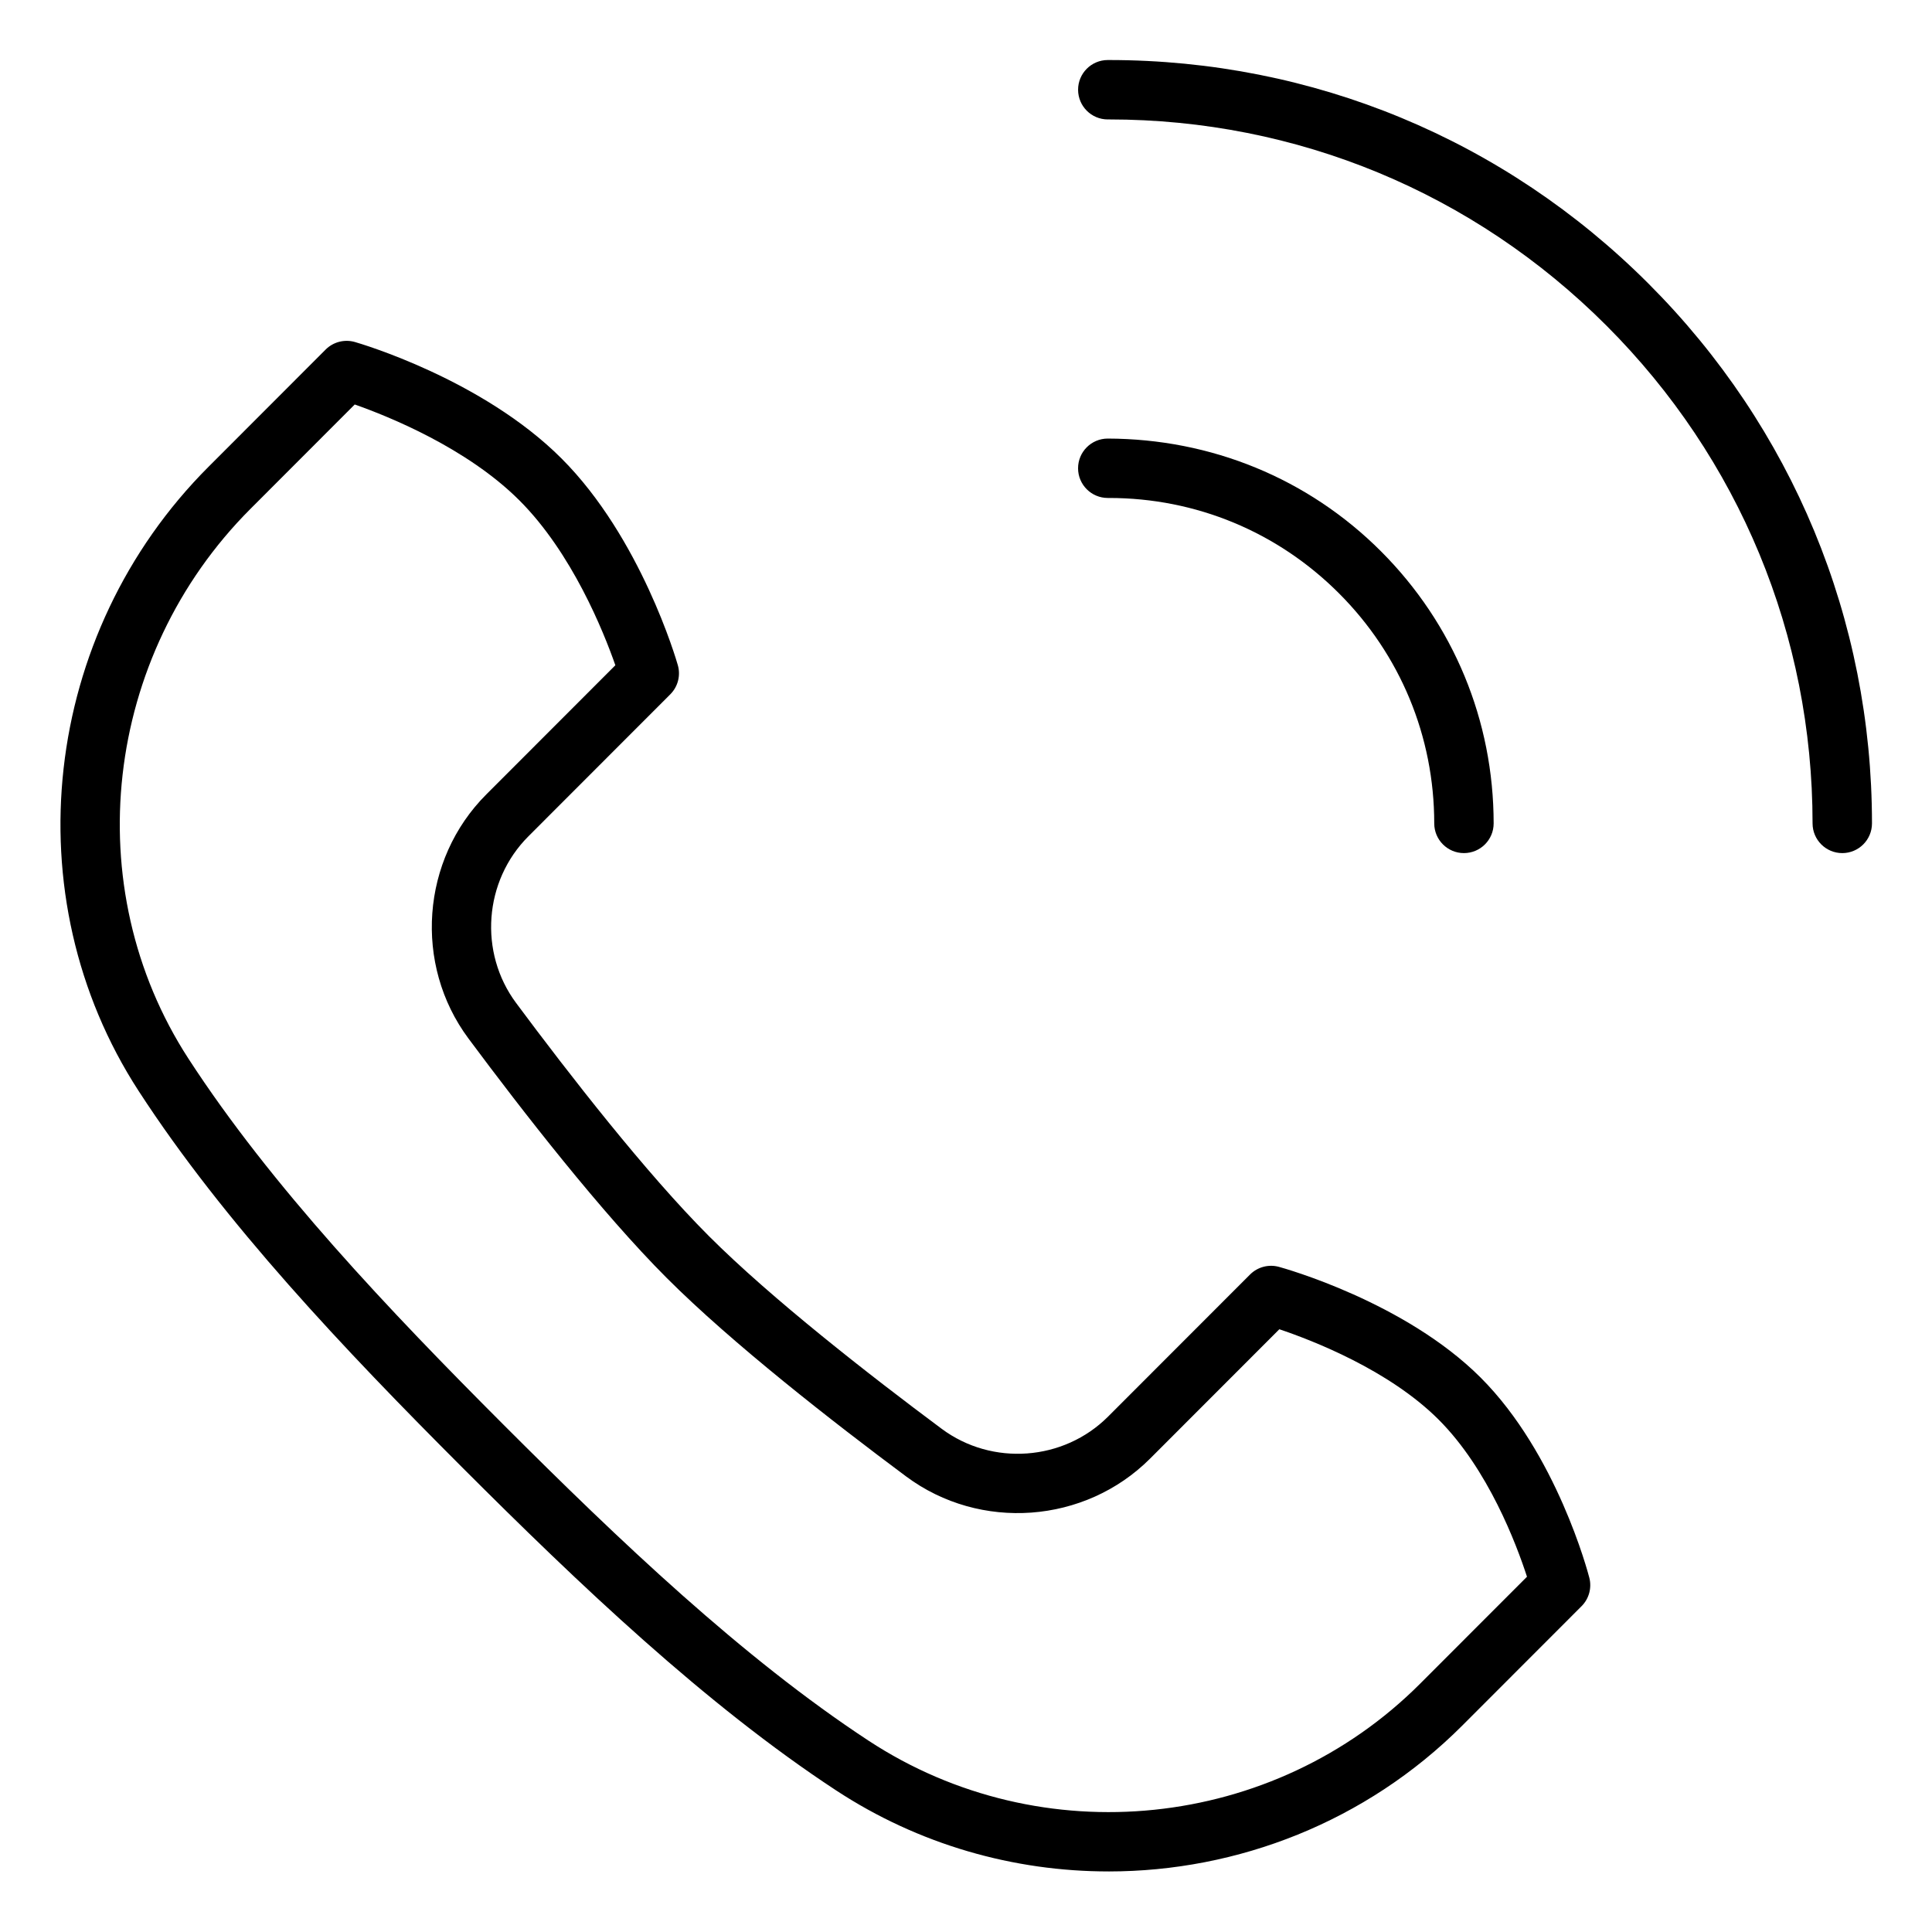
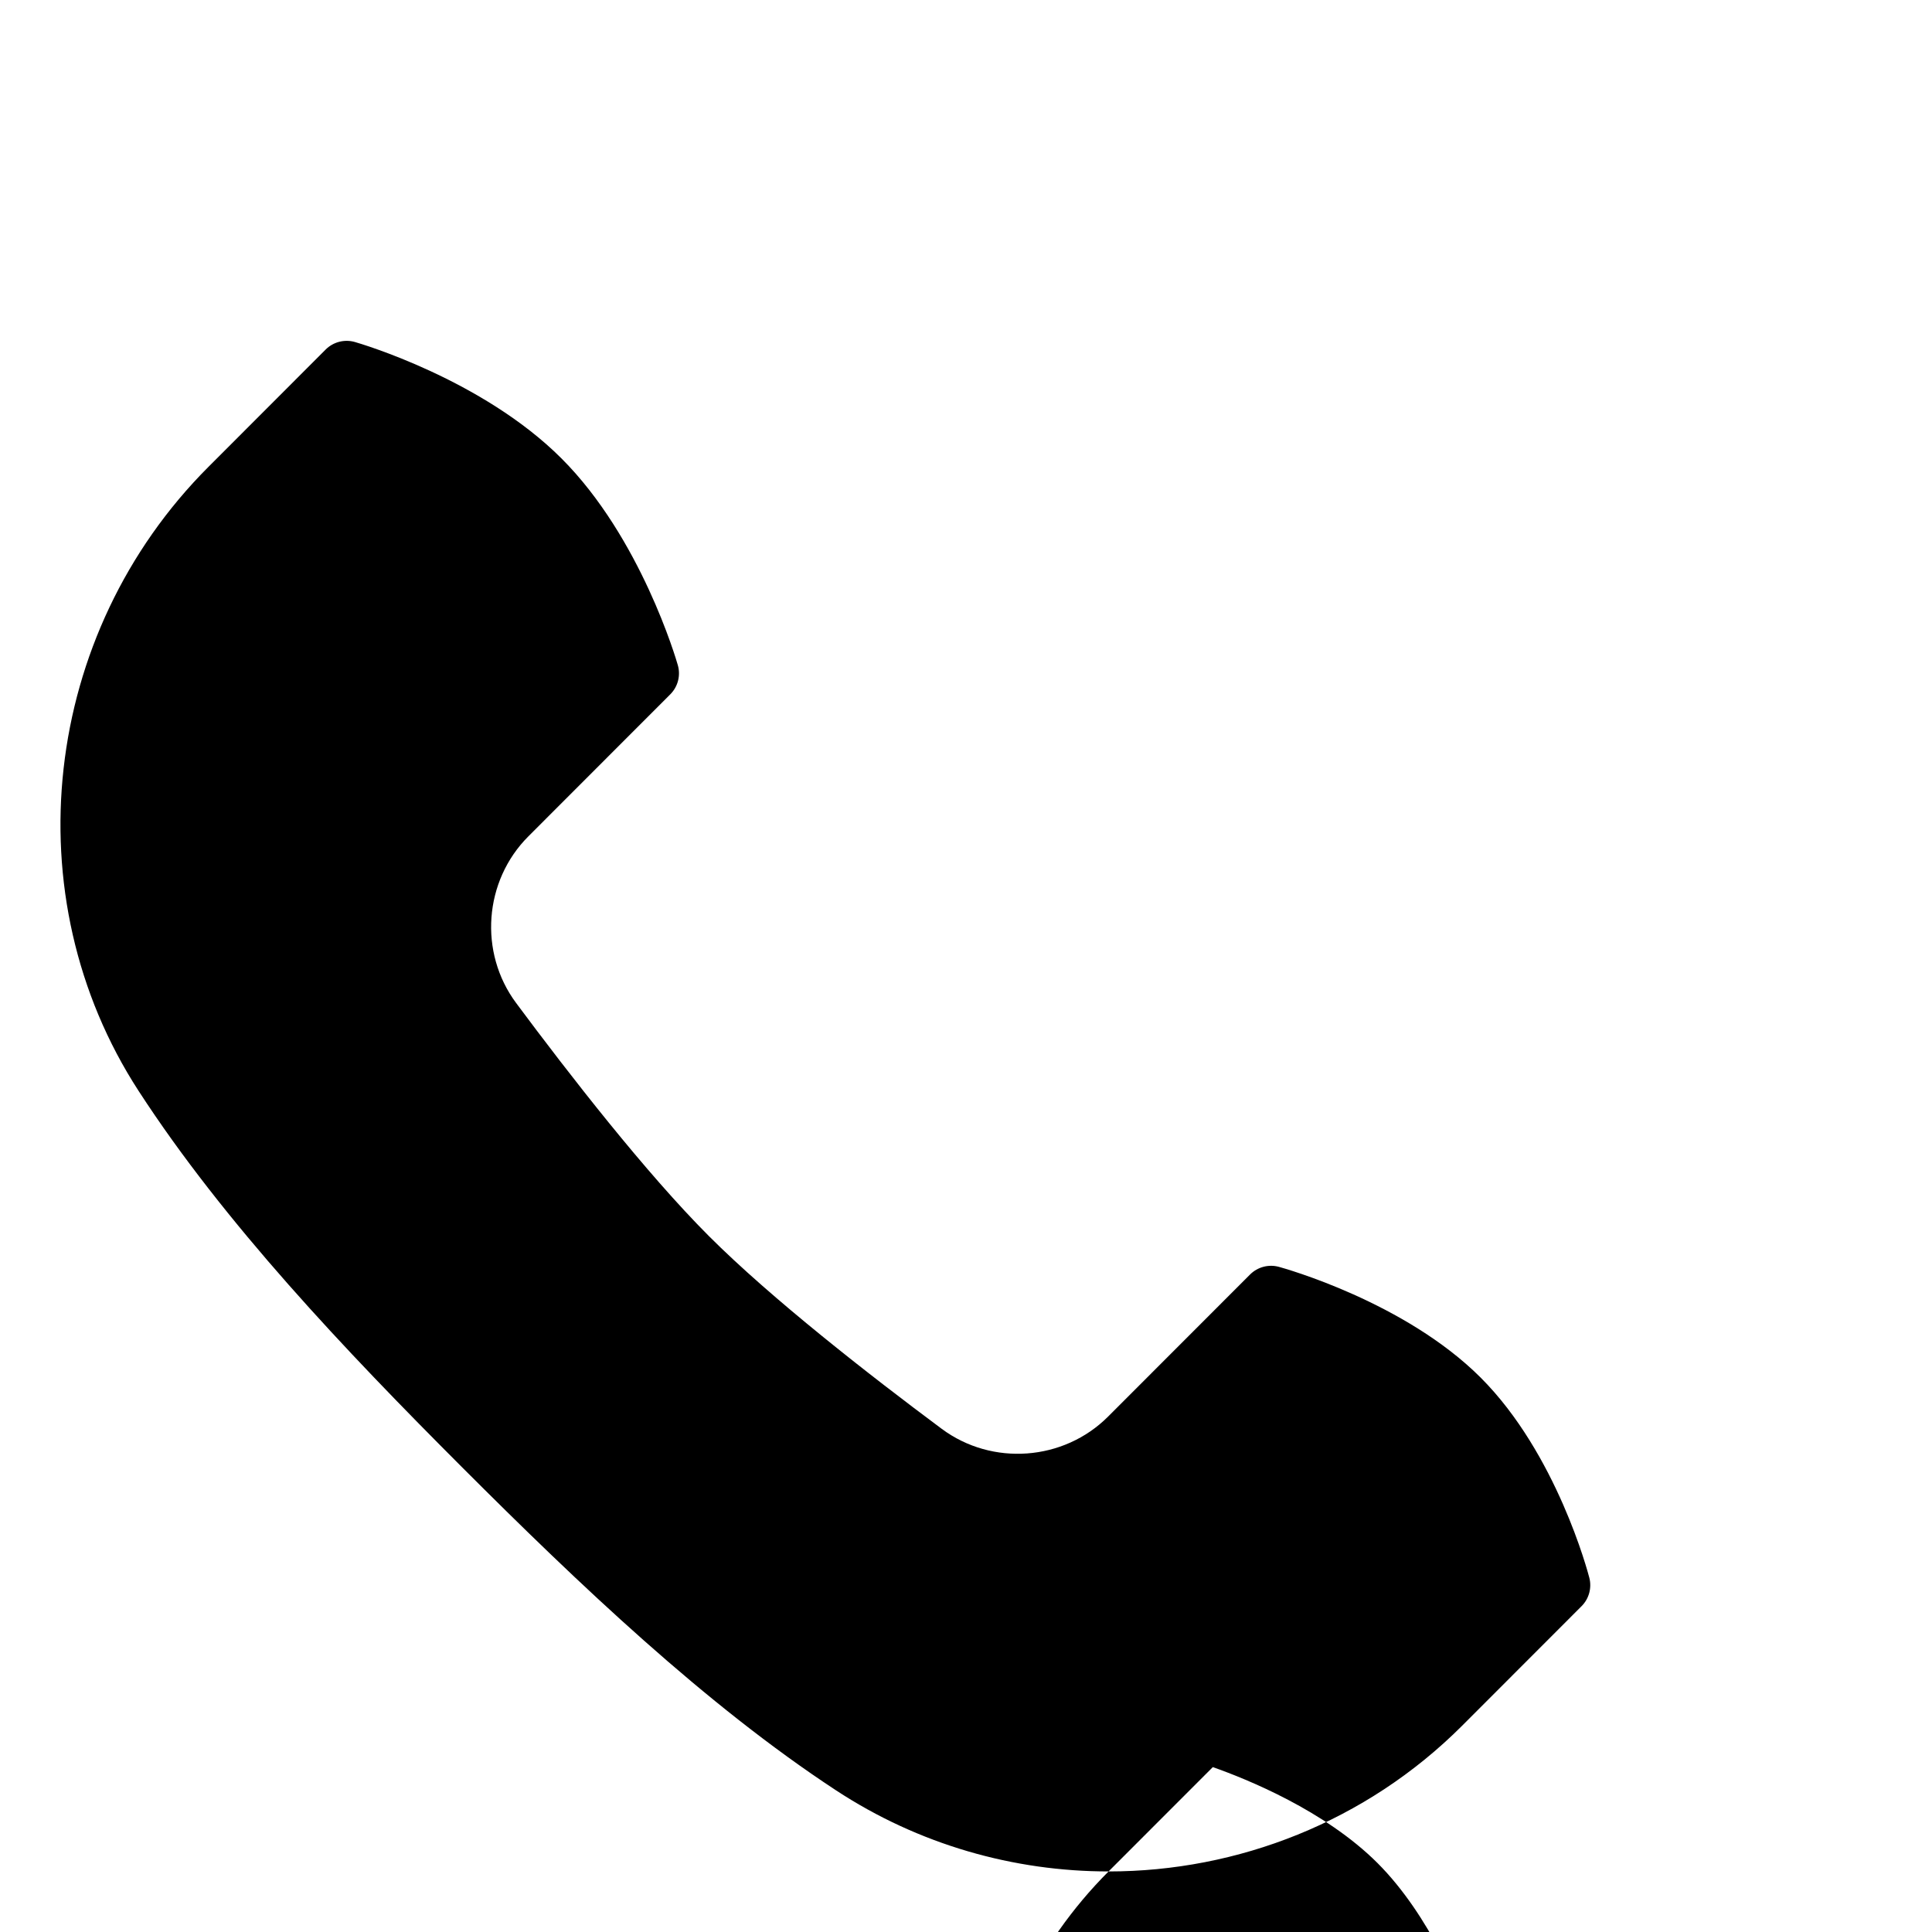
<svg xmlns="http://www.w3.org/2000/svg" fill="#000000" width="800px" height="800px" version="1.1" viewBox="144 144 512 512">
  <g>
-     <path d="m531.96 370.08c-4.344 0-7.871-3.523-7.871-7.871-0.008-23.039-8.973-44.695-25.254-60.98-16.289-16.301-37.922-25.262-60.941-25.262-0.105 0-0.195 0.004-0.324 0-4.336 0-7.856-3.508-7.871-7.844-0.016-4.344 3.5-7.883 7.844-7.898 27.355 0.066 53.082 10.52 72.43 29.875 19.246 19.258 29.852 44.867 29.859 72.109 0 4.344-3.519 7.867-7.871 7.871z" />
-     <path d="m632.22 370.08c-4.344 0-7.871-3.527-7.871-7.871-0.004-49.828-19.402-96.68-54.617-131.91-35.223-35.246-82.043-54.648-131.84-54.648-0.105 0-0.188-0.035-0.316 0-4.344 0-7.863-3.516-7.871-7.859-0.008-4.348 3.512-7.875 7.859-7.883h0.328c54.02 0 104.78 21.039 142.98 59.262 38.184 38.207 59.219 89.004 59.223 143.04-0.004 4.344-3.527 7.871-7.875 7.871z" />
-     <path d="m437.78 639.95c-25.066 0-50.238-7.055-72.25-21.508-34.543-22.672-68.035-54.547-99.082-85.609-31.113-31.133-63.035-64.766-85.719-99.73-33.48-51.598-25.691-121.16 18.52-165.39l31.047-31.078c2.027-2.027 5.004-2.785 7.742-2.004 1.371 0.395 33.77 9.863 54.77 30.867 21.02 21.02 30.434 53.41 30.824 54.781 0.785 2.746 0.02 5.703-2 7.723l-37.621 37.652c-11.789 11.797-13.184 30.773-3.238 44.145 14.102 18.969 34.406 45.074 51.07 61.75 16.633 16.641 42.738 36.973 61.707 51.094 13.359 9.938 32.32 8.559 44.109-3.242l37.617-37.645c2.004-2 4.926-2.773 7.641-2.031 1.355 0.371 33.398 9.277 53.484 29.363 20.133 20.137 28.445 51.695 28.785 53.027 0.695 2.695-0.082 5.562-2.051 7.531l-31.652 31.68c-25.457 25.461-59.48 38.625-93.703 38.625zm-199.77-388.76-27.625 27.652c-38.992 39.02-45.914 100.29-16.453 145.7 21.895 33.742 53.145 66.645 83.652 97.172 30.449 30.469 63.223 61.68 96.582 83.578 45.871 30.105 107.34 23.762 146.17-15.086l28.332-28.355c-2.793-8.609-10.289-28.504-23.402-41.625-13.16-13.156-33.453-21.012-42.227-23.961l-34.246 34.273c-17.273 17.281-45.066 19.312-64.648 4.742-19.395-14.438-46.137-35.281-63.445-52.598-17.332-17.344-38.148-44.094-52.562-63.48-14.566-19.59-12.531-47.395 4.734-64.668l34.203-34.234c-3.121-8.918-11.457-29.715-25.402-43.664-13.938-13.938-34.734-22.301-43.66-25.441z" />
+     <path d="m437.78 639.95c-25.066 0-50.238-7.055-72.25-21.508-34.543-22.672-68.035-54.547-99.082-85.609-31.113-31.133-63.035-64.766-85.719-99.73-33.48-51.598-25.691-121.16 18.52-165.39l31.047-31.078c2.027-2.027 5.004-2.785 7.742-2.004 1.371 0.395 33.77 9.863 54.77 30.867 21.02 21.02 30.434 53.41 30.824 54.781 0.785 2.746 0.02 5.703-2 7.723l-37.621 37.652c-11.789 11.797-13.184 30.773-3.238 44.145 14.102 18.969 34.406 45.074 51.07 61.75 16.633 16.641 42.738 36.973 61.707 51.094 13.359 9.938 32.32 8.559 44.109-3.242l37.617-37.645c2.004-2 4.926-2.773 7.641-2.031 1.355 0.371 33.398 9.277 53.484 29.363 20.133 20.137 28.445 51.695 28.785 53.027 0.695 2.695-0.082 5.562-2.051 7.531l-31.652 31.68c-25.457 25.461-59.48 38.625-93.703 38.625zc-38.992 39.02-45.914 100.29-16.453 145.7 21.895 33.742 53.145 66.645 83.652 97.172 30.449 30.469 63.223 61.68 96.582 83.578 45.871 30.105 107.34 23.762 146.17-15.086l28.332-28.355c-2.793-8.609-10.289-28.504-23.402-41.625-13.16-13.156-33.453-21.012-42.227-23.961l-34.246 34.273c-17.273 17.281-45.066 19.312-64.648 4.742-19.395-14.438-46.137-35.281-63.445-52.598-17.332-17.344-38.148-44.094-52.562-63.48-14.566-19.59-12.531-47.395 4.734-64.668l34.203-34.234c-3.121-8.918-11.457-29.715-25.402-43.664-13.938-13.938-34.734-22.301-43.66-25.441z" />
  </g>
</svg>